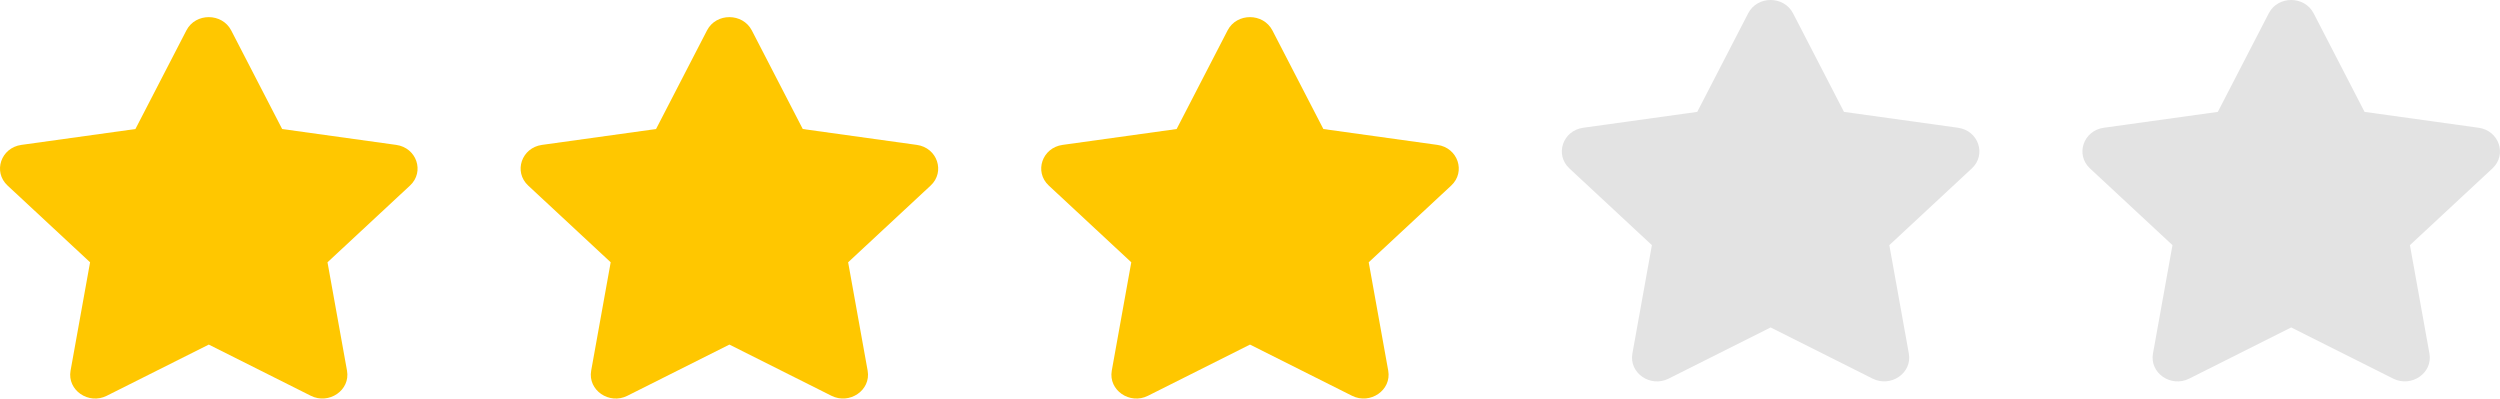
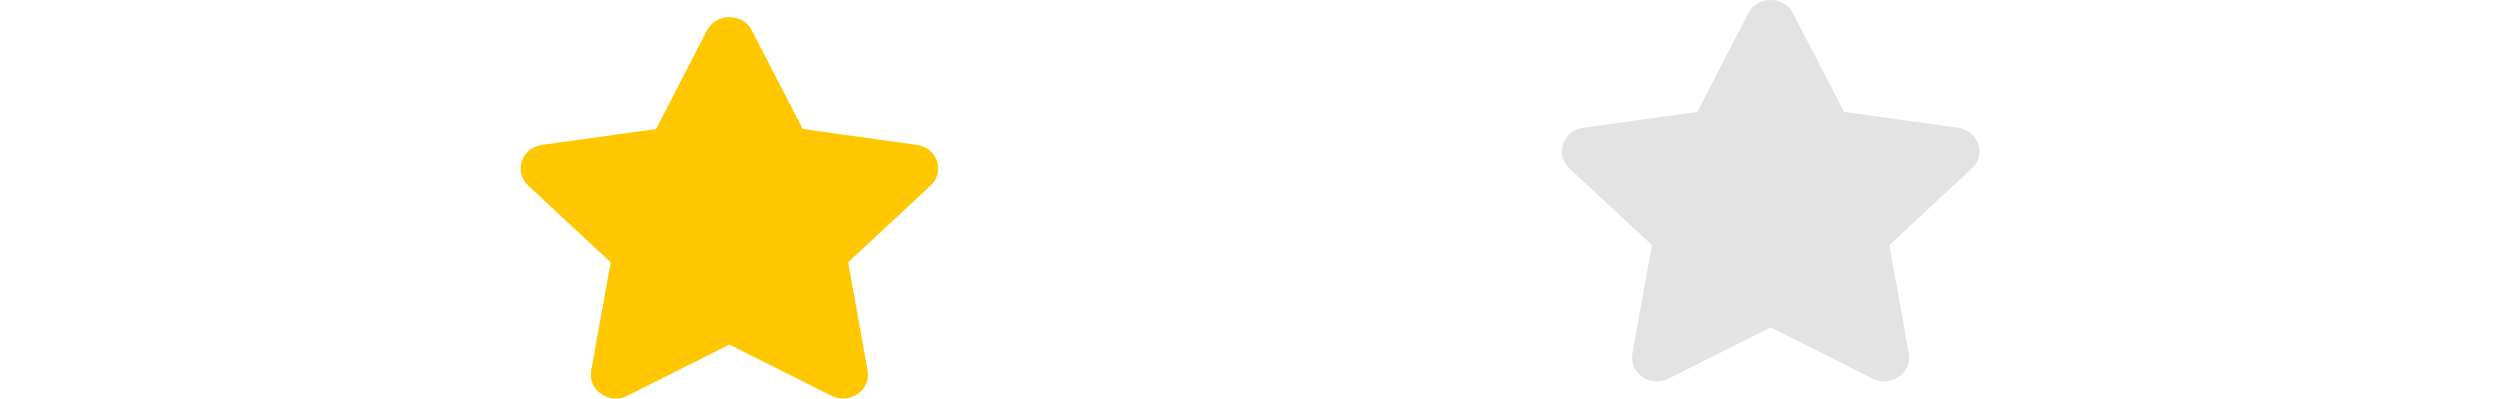
<svg xmlns="http://www.w3.org/2000/svg" width="138" height="22" viewBox="0 0 138 22" fill="none">
-   <path d="M10.289 1.678L7.475 7.122L1.181 7.998C0.052 8.154 -0.401 9.482 0.418 10.243L4.972 14.478L3.895 20.46C3.701 21.542 4.894 22.352 5.894 21.846L11.525 19.021L17.156 21.846C18.156 22.348 19.349 21.542 19.155 20.46L18.078 14.478L22.632 10.243C23.451 9.482 22.999 8.154 21.87 7.998L15.575 7.122L12.762 1.678C12.258 0.708 10.797 0.696 10.289 1.678Z" fill="#FFC700" />
-   <path d="M125.238 0.732L122.424 6.176L116.13 7.052C115.001 7.208 114.549 8.536 115.367 9.297L119.921 13.532L118.844 19.515C118.65 20.596 119.844 21.406 120.843 20.9L126.474 18.075L132.106 20.9C133.105 21.402 134.299 20.596 134.105 19.515L133.028 13.532L137.582 9.297C138.4 8.536 137.948 7.208 136.819 7.052L130.524 6.176L127.711 0.732C127.207 -0.238 125.746 -0.25 125.238 0.732Z" fill="#E3E3E3" />
  <path d="M39.027 1.678L36.214 7.122L29.919 7.998C28.79 8.154 28.338 9.482 29.156 10.243L33.71 14.478L32.633 20.46C32.439 21.542 33.633 22.352 34.632 21.846L40.263 19.021L45.895 21.846C46.894 22.348 48.088 21.542 47.894 20.46L46.817 14.478L51.371 10.243C52.189 9.482 51.737 8.154 50.608 7.998L44.313 7.122L41.5 1.678C40.996 0.708 39.535 0.696 39.027 1.678Z" fill="#FFC700" />
-   <path d="M67.763 1.678L64.95 7.122L58.655 7.998C57.526 8.154 57.074 9.482 57.893 10.243L62.447 14.478L61.37 20.46C61.176 21.542 62.369 22.352 63.369 21.846L69 19.021L74.631 21.846C75.63 22.348 76.824 21.542 76.63 20.46L75.553 14.478L80.107 10.243C80.926 9.482 80.473 8.154 79.344 7.998L73.05 7.122L70.236 1.678C69.732 0.708 68.272 0.696 67.763 1.678Z" fill="#FFC700" />
  <path d="M96.501 0.732L93.688 6.176L87.393 7.052C86.265 7.208 85.812 8.536 86.631 9.297L91.185 13.532L90.108 19.515C89.914 20.596 91.107 21.406 92.107 20.9L97.738 18.075L103.369 20.9C104.369 21.402 105.562 20.596 105.368 19.515L104.291 13.532L108.845 9.297C109.664 8.536 109.211 7.208 108.083 7.052L101.788 6.176L98.975 0.732C98.471 -0.238 97.01 -0.25 96.501 0.732Z" fill="#E3E3E3" />
</svg>